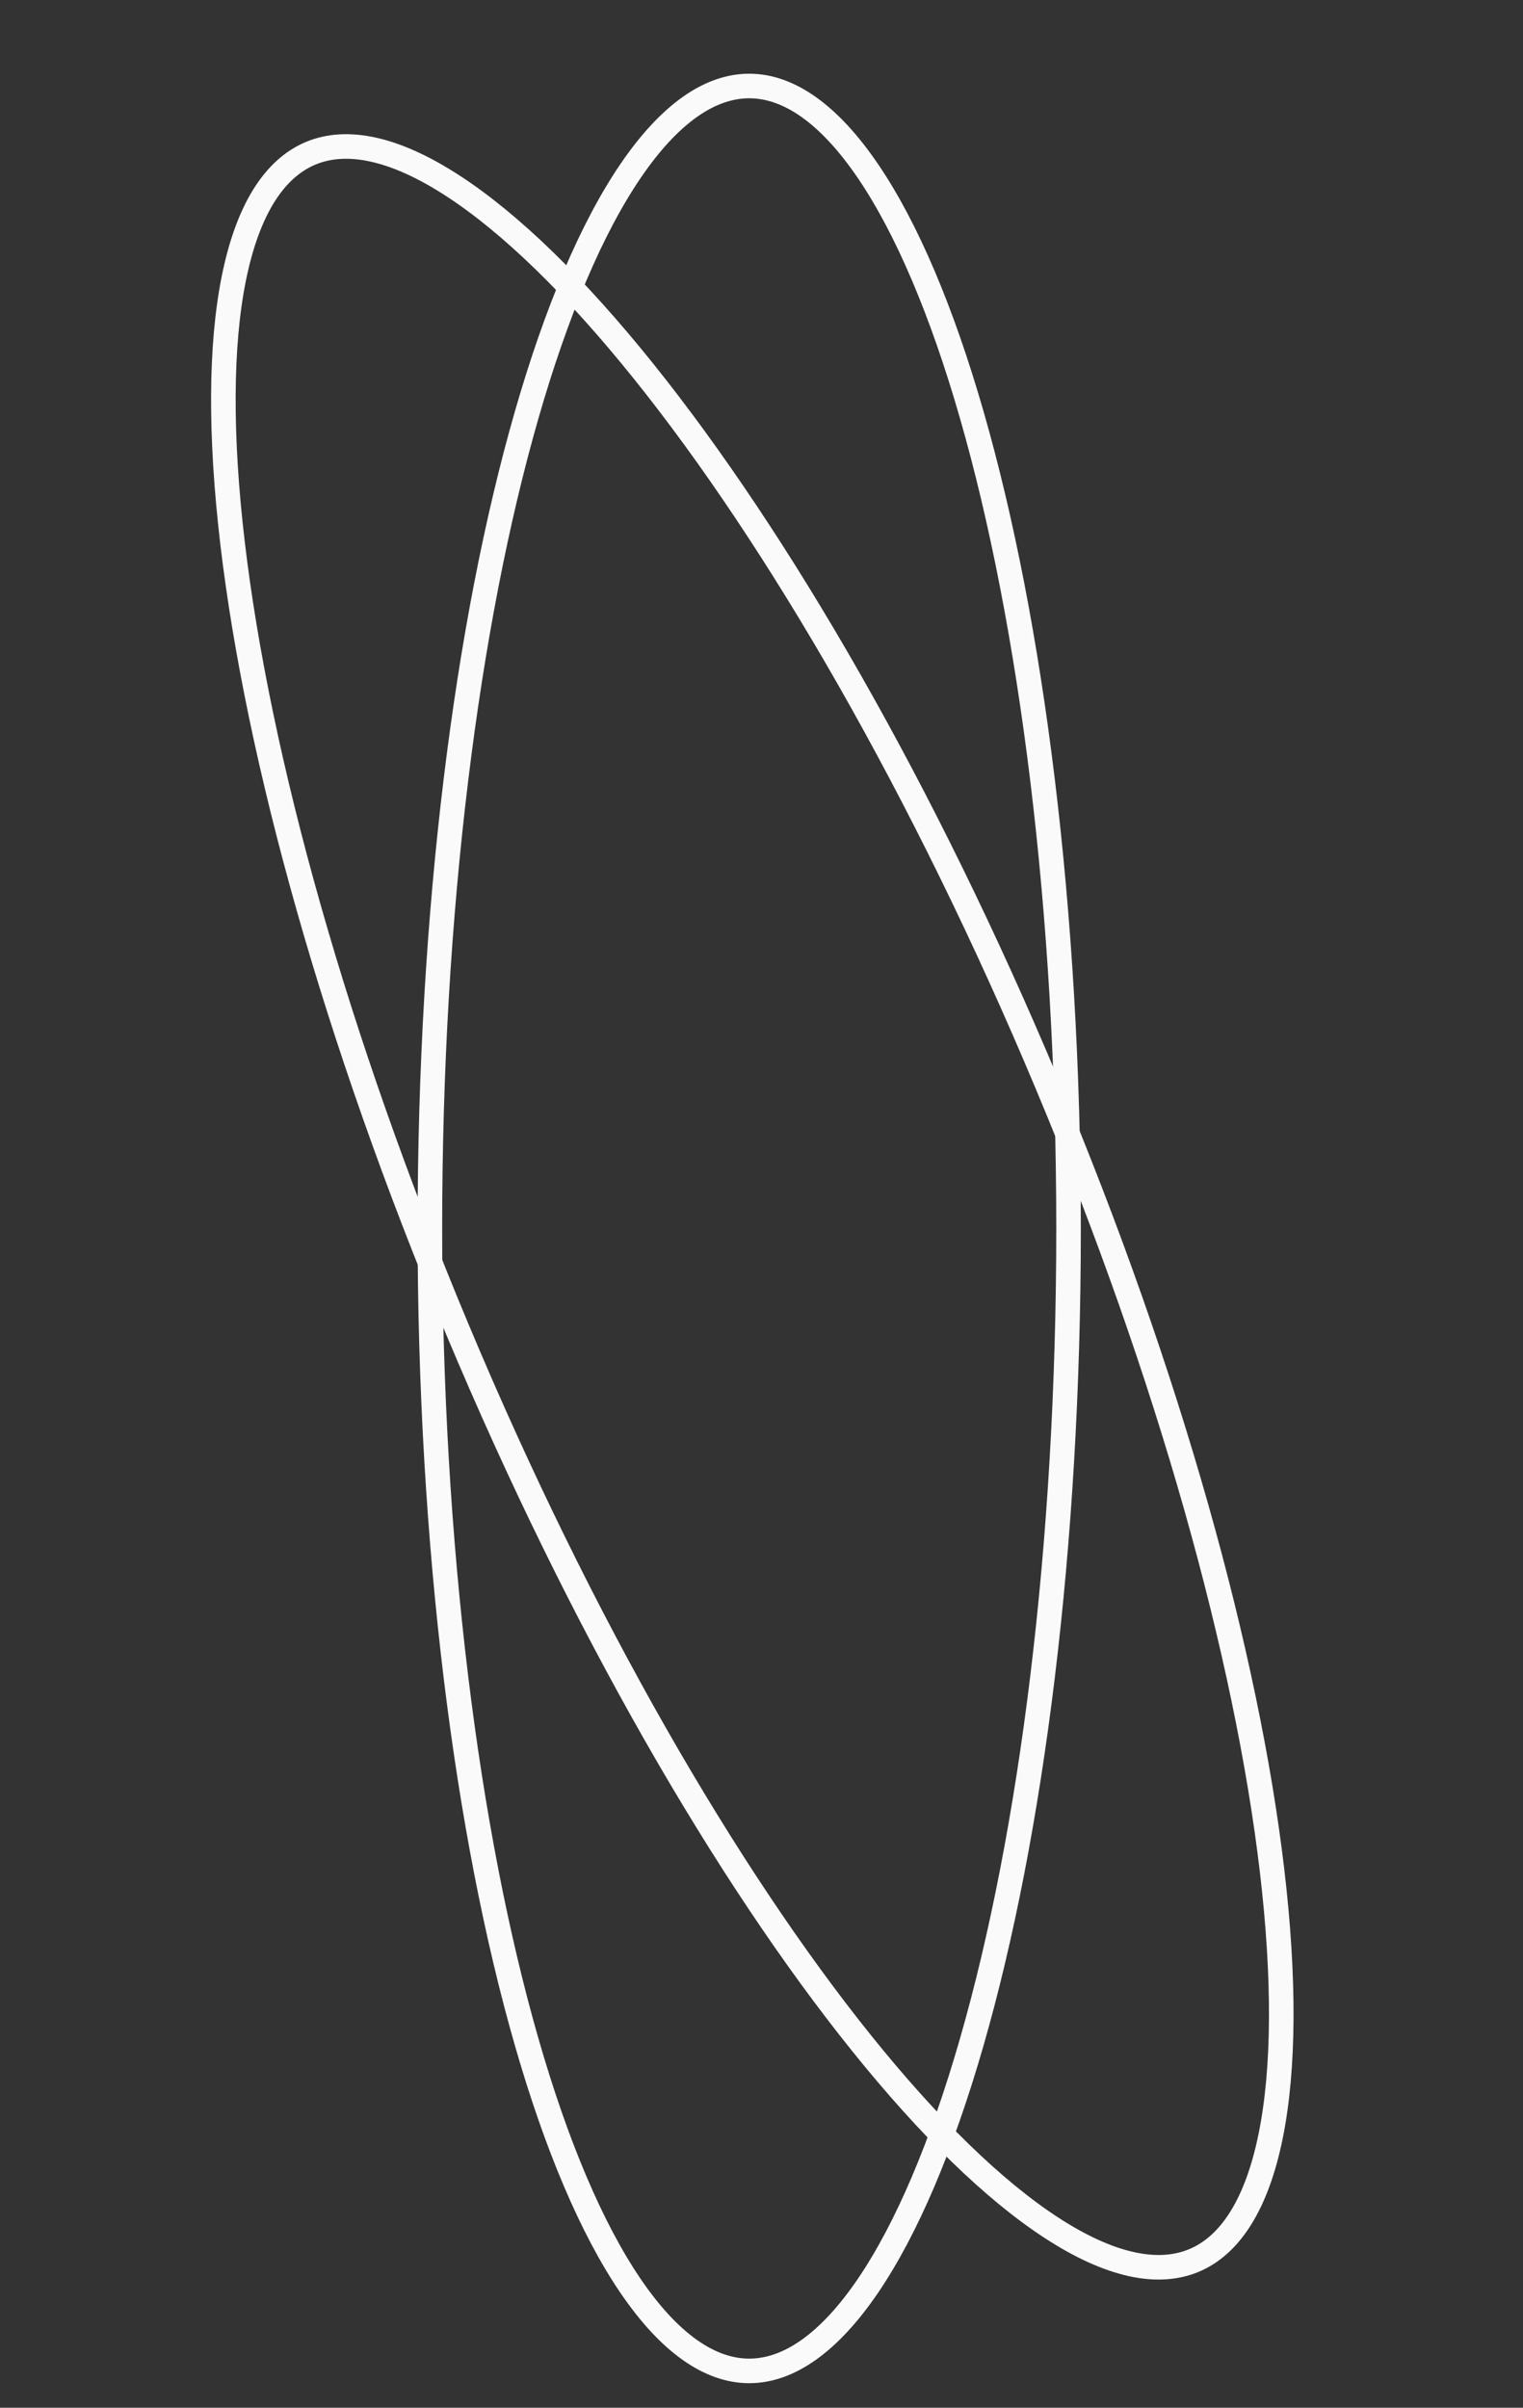
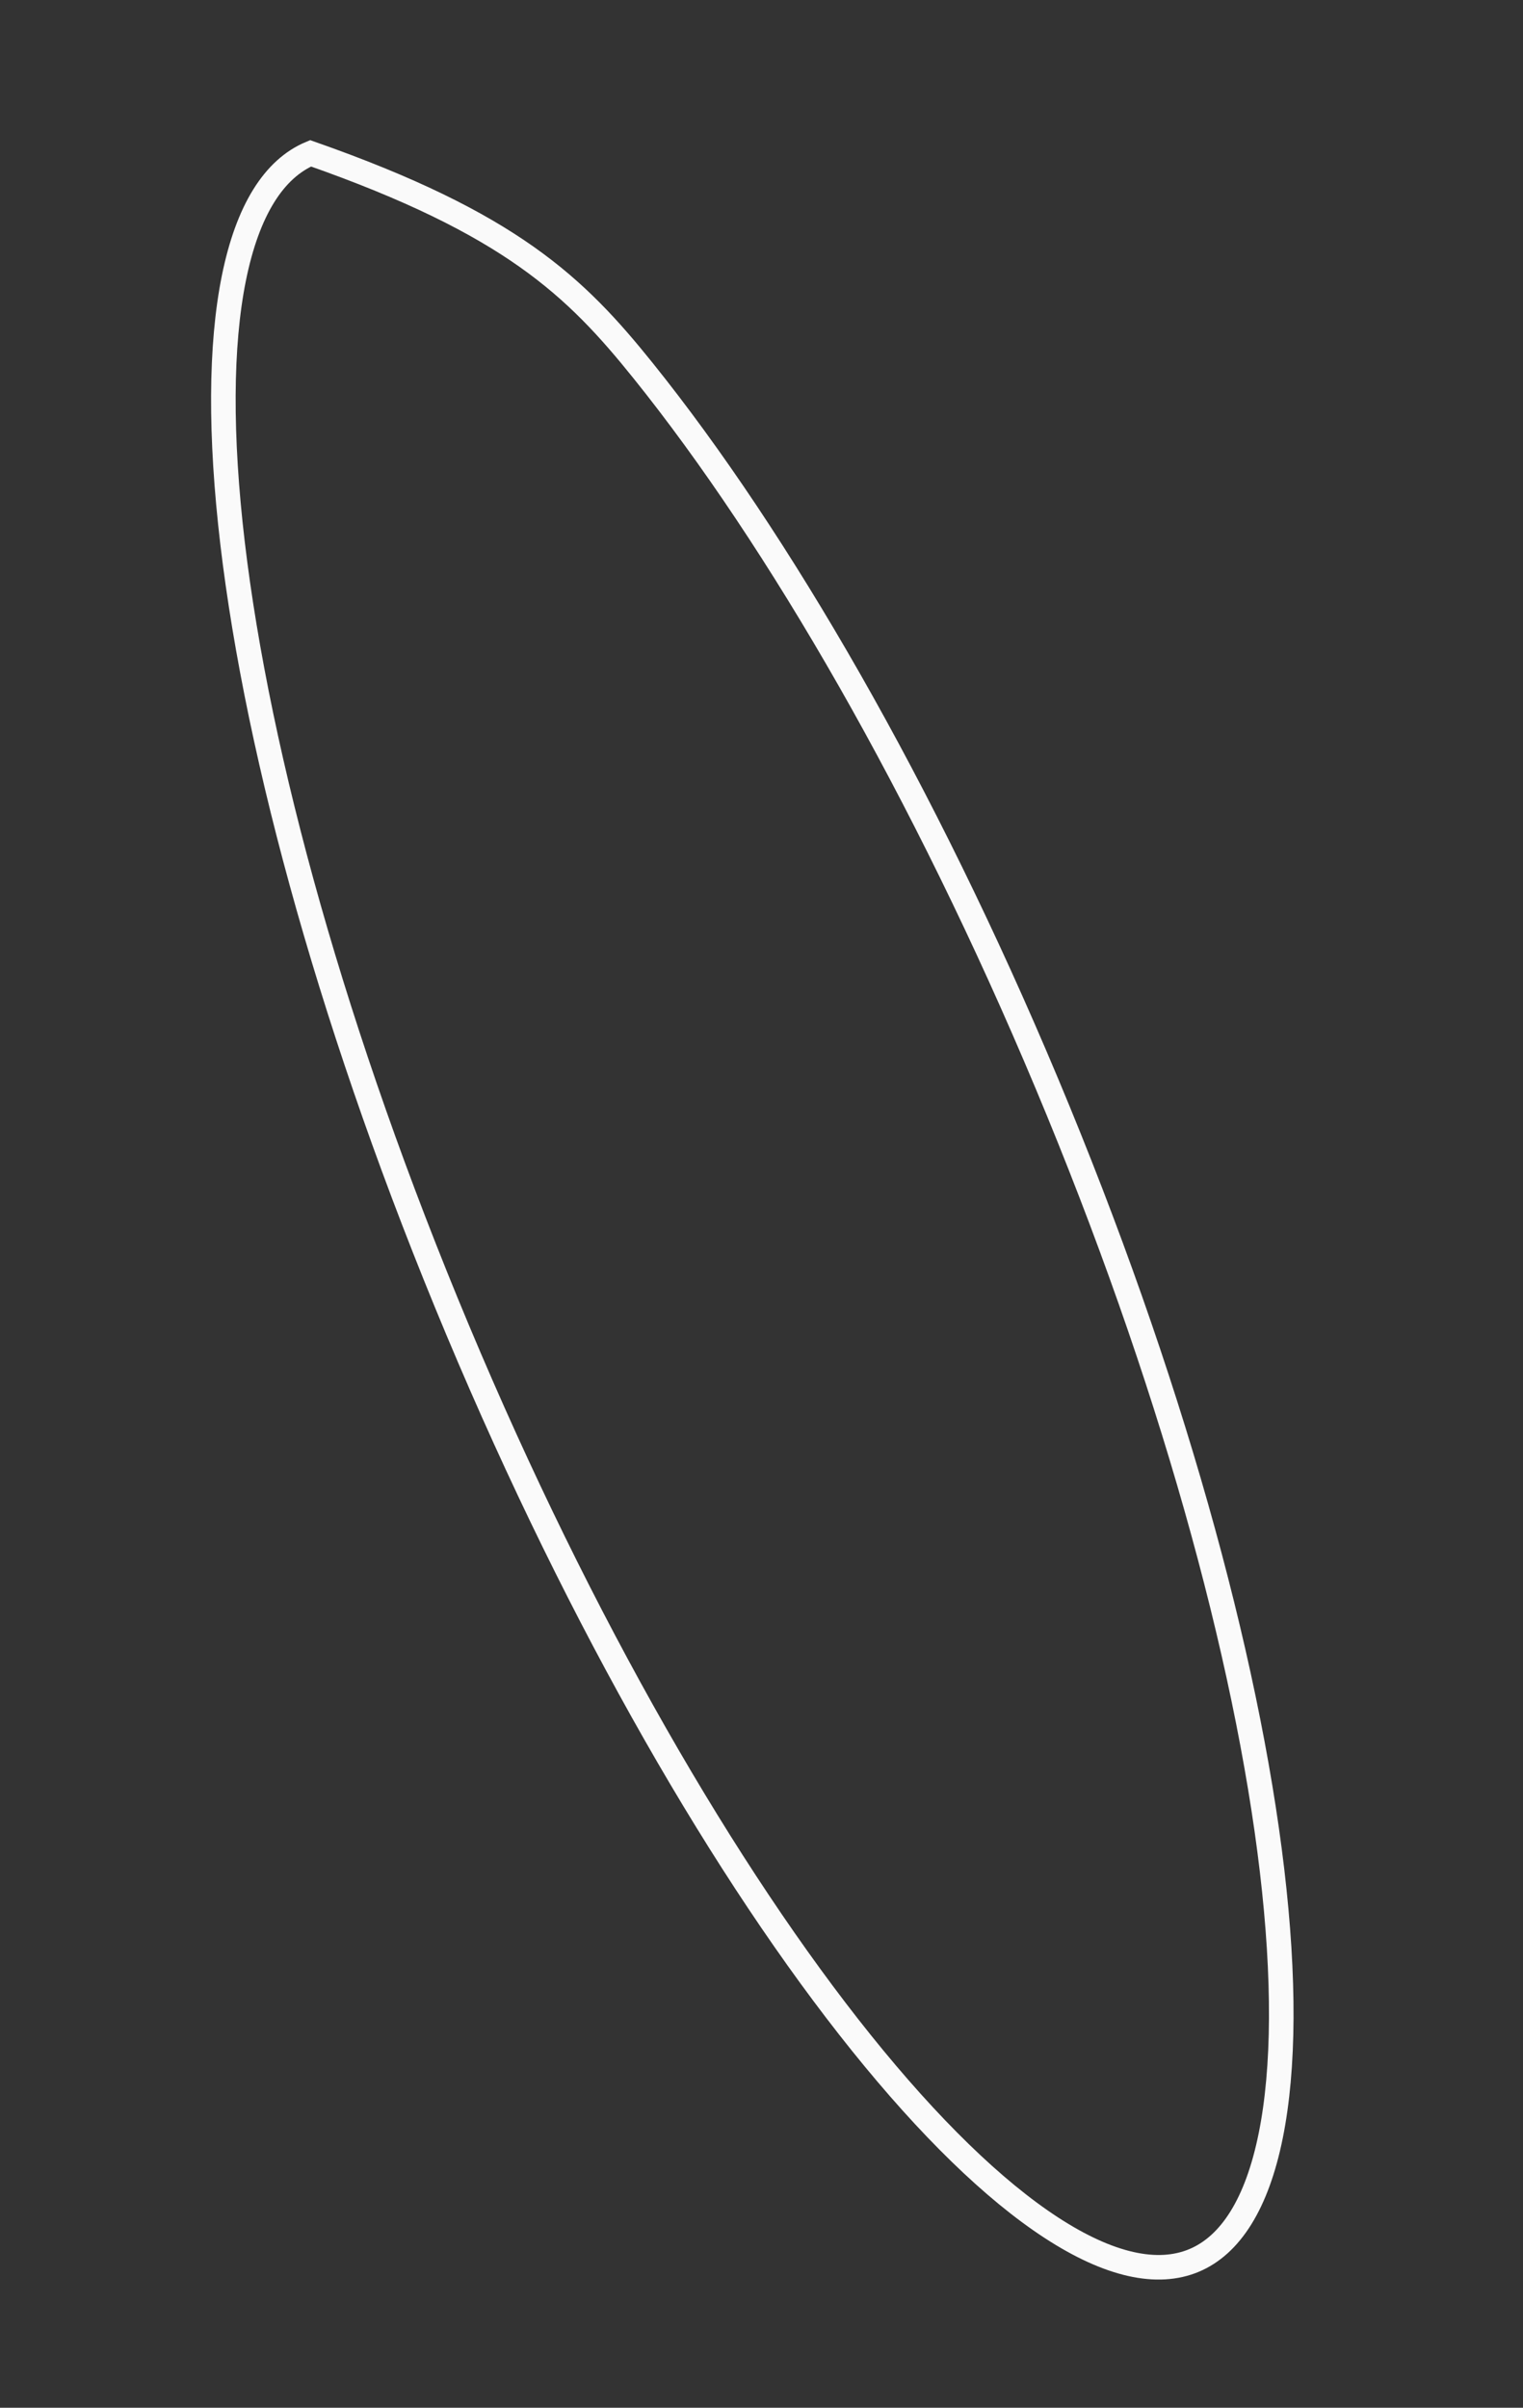
<svg xmlns="http://www.w3.org/2000/svg" width="62" height="98" viewBox="0 0 62 98" fill="none">
  <rect x="0" y="0" width="62" height="98" fill="#333333" stroke="none" />
-   <path d="M43.5 50C43.5 62.946 41.992 74.647 39.565 83.096C38.351 87.324 36.914 90.709 35.341 93.026C33.756 95.359 32.111 96.5 30.5 96.5C28.889 96.5 27.244 95.359 25.659 93.026C24.086 90.709 22.649 87.324 21.435 83.096C19.008 74.647 17.5 62.946 17.5 50C17.5 37.054 19.008 25.353 21.435 16.904C22.649 12.676 24.086 9.291 25.659 6.974C27.244 4.641 28.889 3.5 30.5 3.5C32.111 3.5 33.756 4.641 35.341 6.974C36.914 9.291 38.351 12.676 39.565 16.904C41.992 25.353 43.5 37.054 43.5 50Z" stroke="#FAFAFA" />
-   <path d="M42.614 44.095C47.621 56.033 50.756 67.407 51.785 76.137C52.3 80.506 52.285 84.183 51.73 86.928C51.171 89.693 50.095 91.381 48.609 92.004C47.123 92.627 45.165 92.211 42.801 90.672C40.454 89.144 37.82 86.578 35.065 83.149C29.56 76.296 23.644 66.088 18.637 54.15C13.631 42.211 10.496 30.837 9.467 22.107C8.952 17.739 8.967 14.061 9.522 11.316C10.081 8.552 11.157 6.863 12.643 6.24C14.129 5.617 16.087 6.033 18.451 7.572C20.798 9.1 23.432 11.666 26.187 15.095C31.692 21.948 37.608 32.156 42.614 44.095Z" stroke="#FAFAFA" />
+   <path d="M42.614 44.095C47.621 56.033 50.756 67.407 51.785 76.137C52.3 80.506 52.285 84.183 51.73 86.928C51.171 89.693 50.095 91.381 48.609 92.004C47.123 92.627 45.165 92.211 42.801 90.672C40.454 89.144 37.82 86.578 35.065 83.149C29.56 76.296 23.644 66.088 18.637 54.15C13.631 42.211 10.496 30.837 9.467 22.107C8.952 17.739 8.967 14.061 9.522 11.316C10.081 8.552 11.157 6.863 12.643 6.24C20.798 9.1 23.432 11.666 26.187 15.095C31.692 21.948 37.608 32.156 42.614 44.095Z" stroke="#FAFAFA" />
</svg>